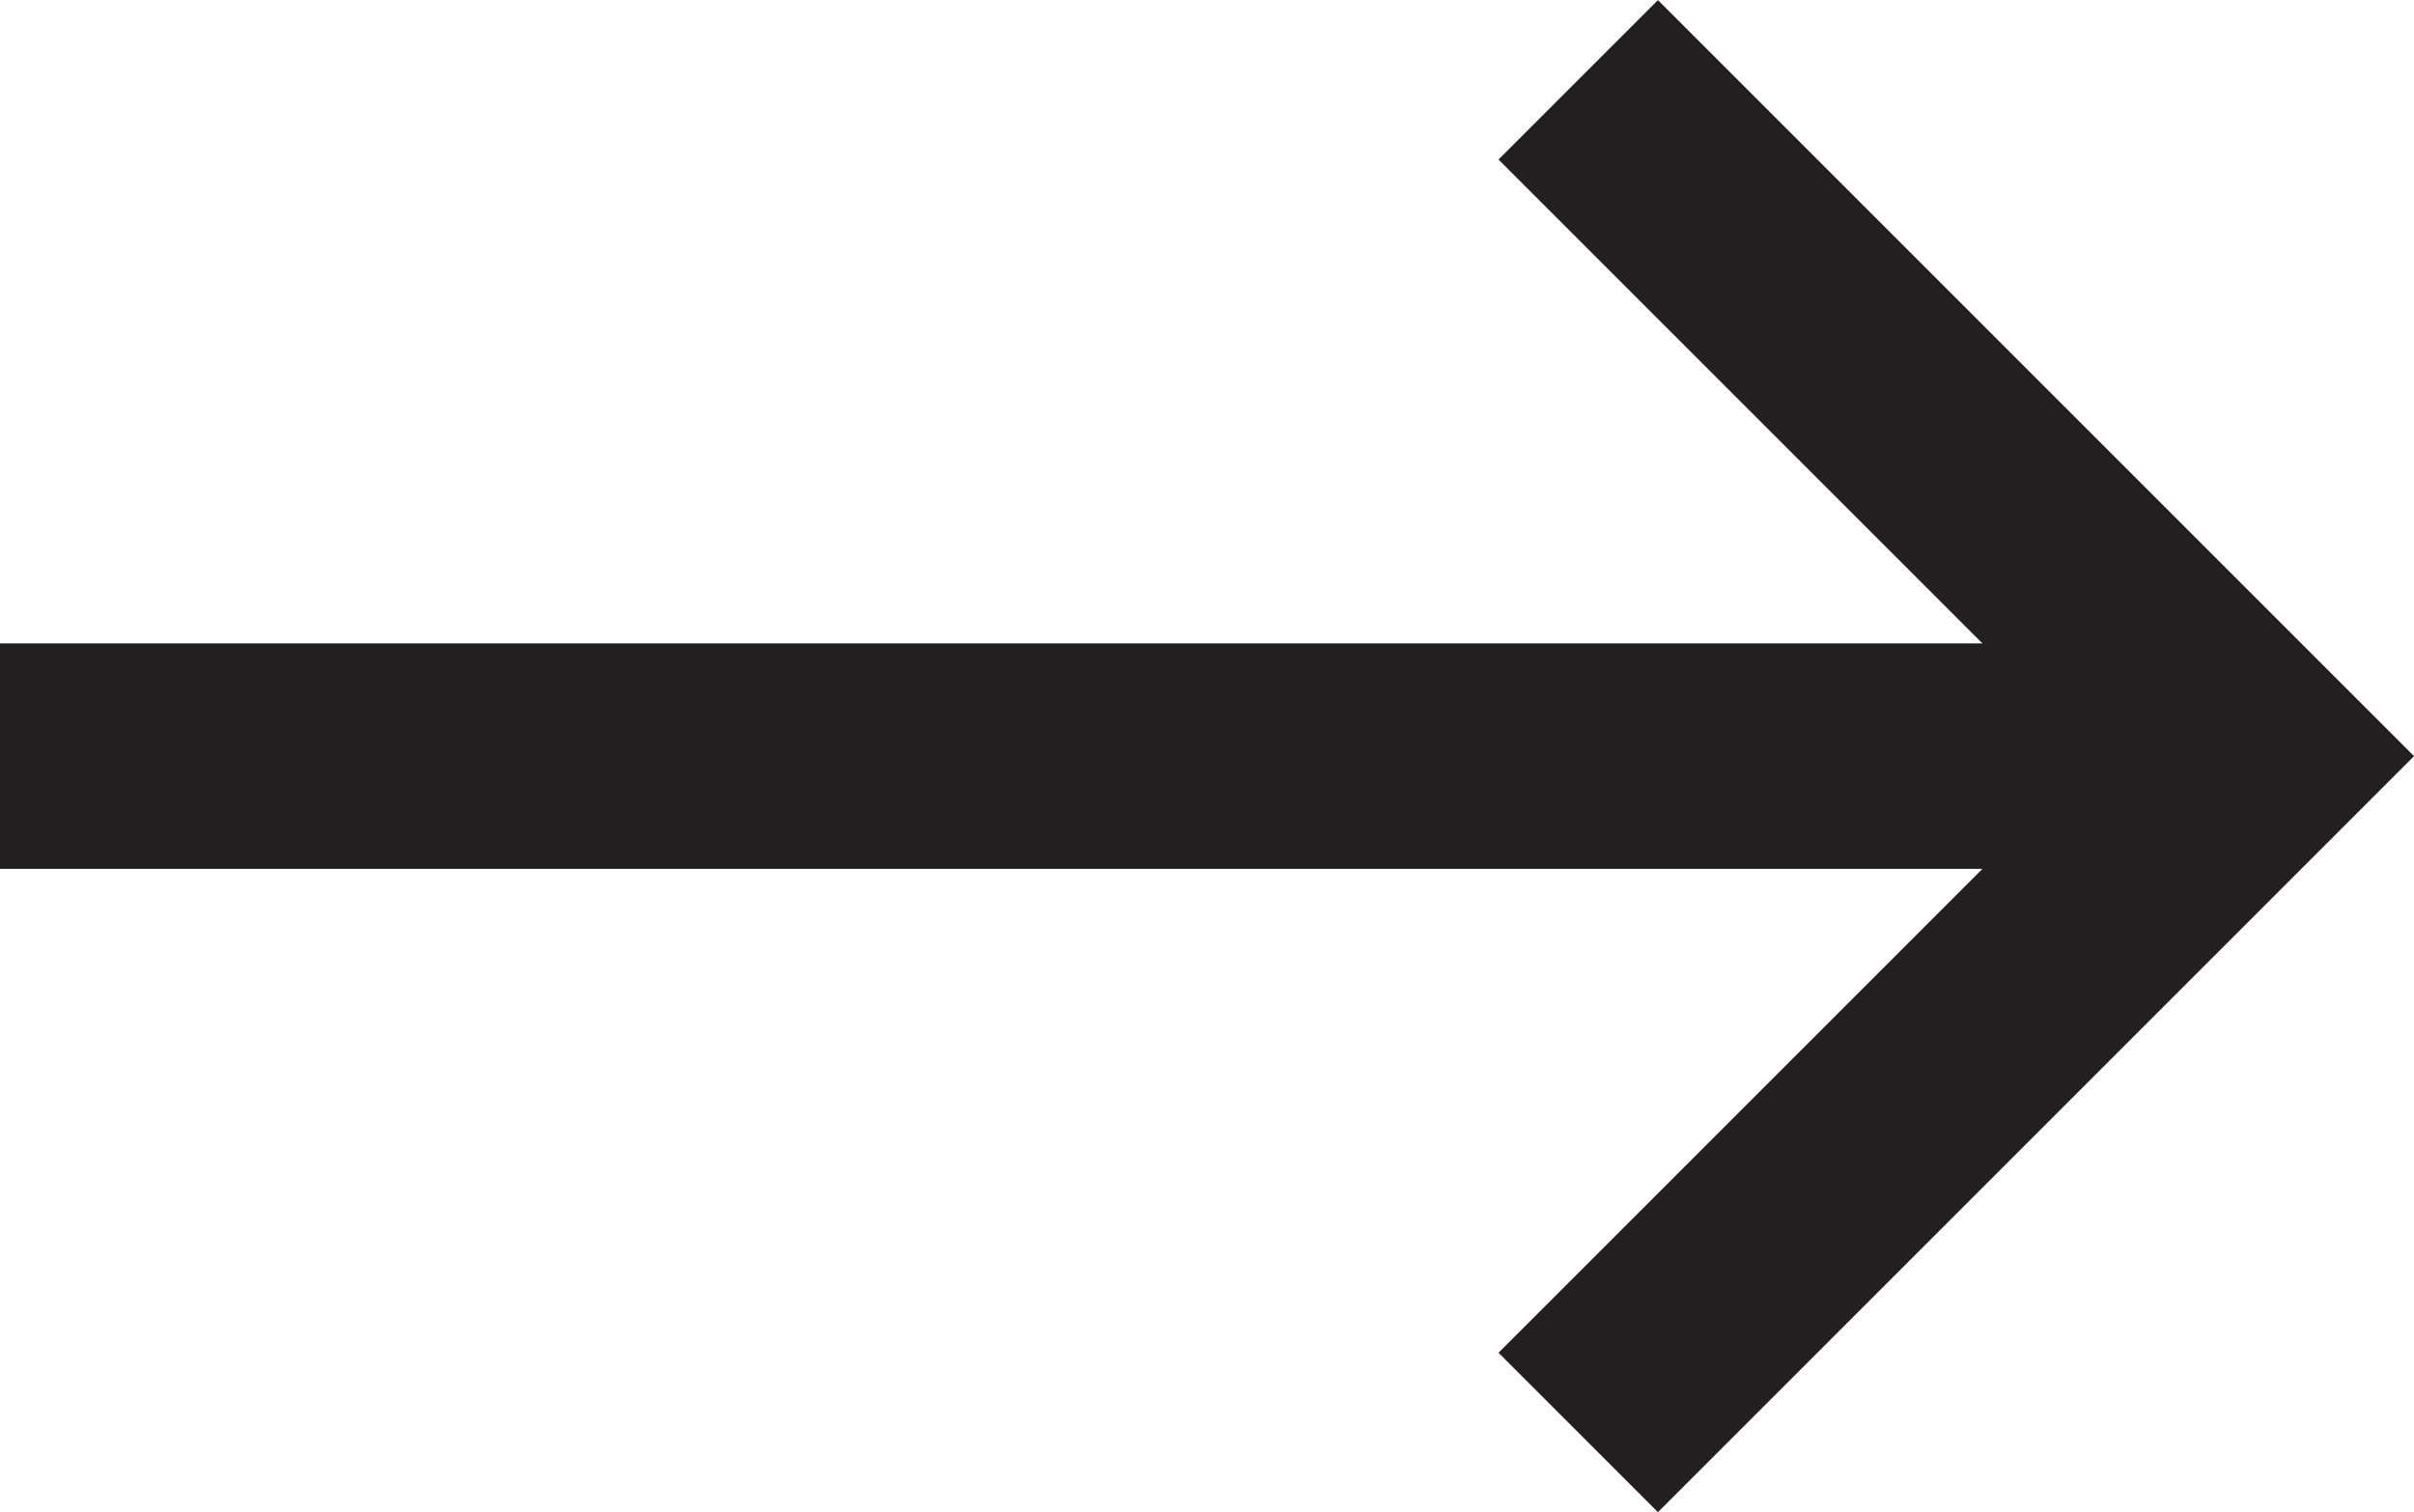
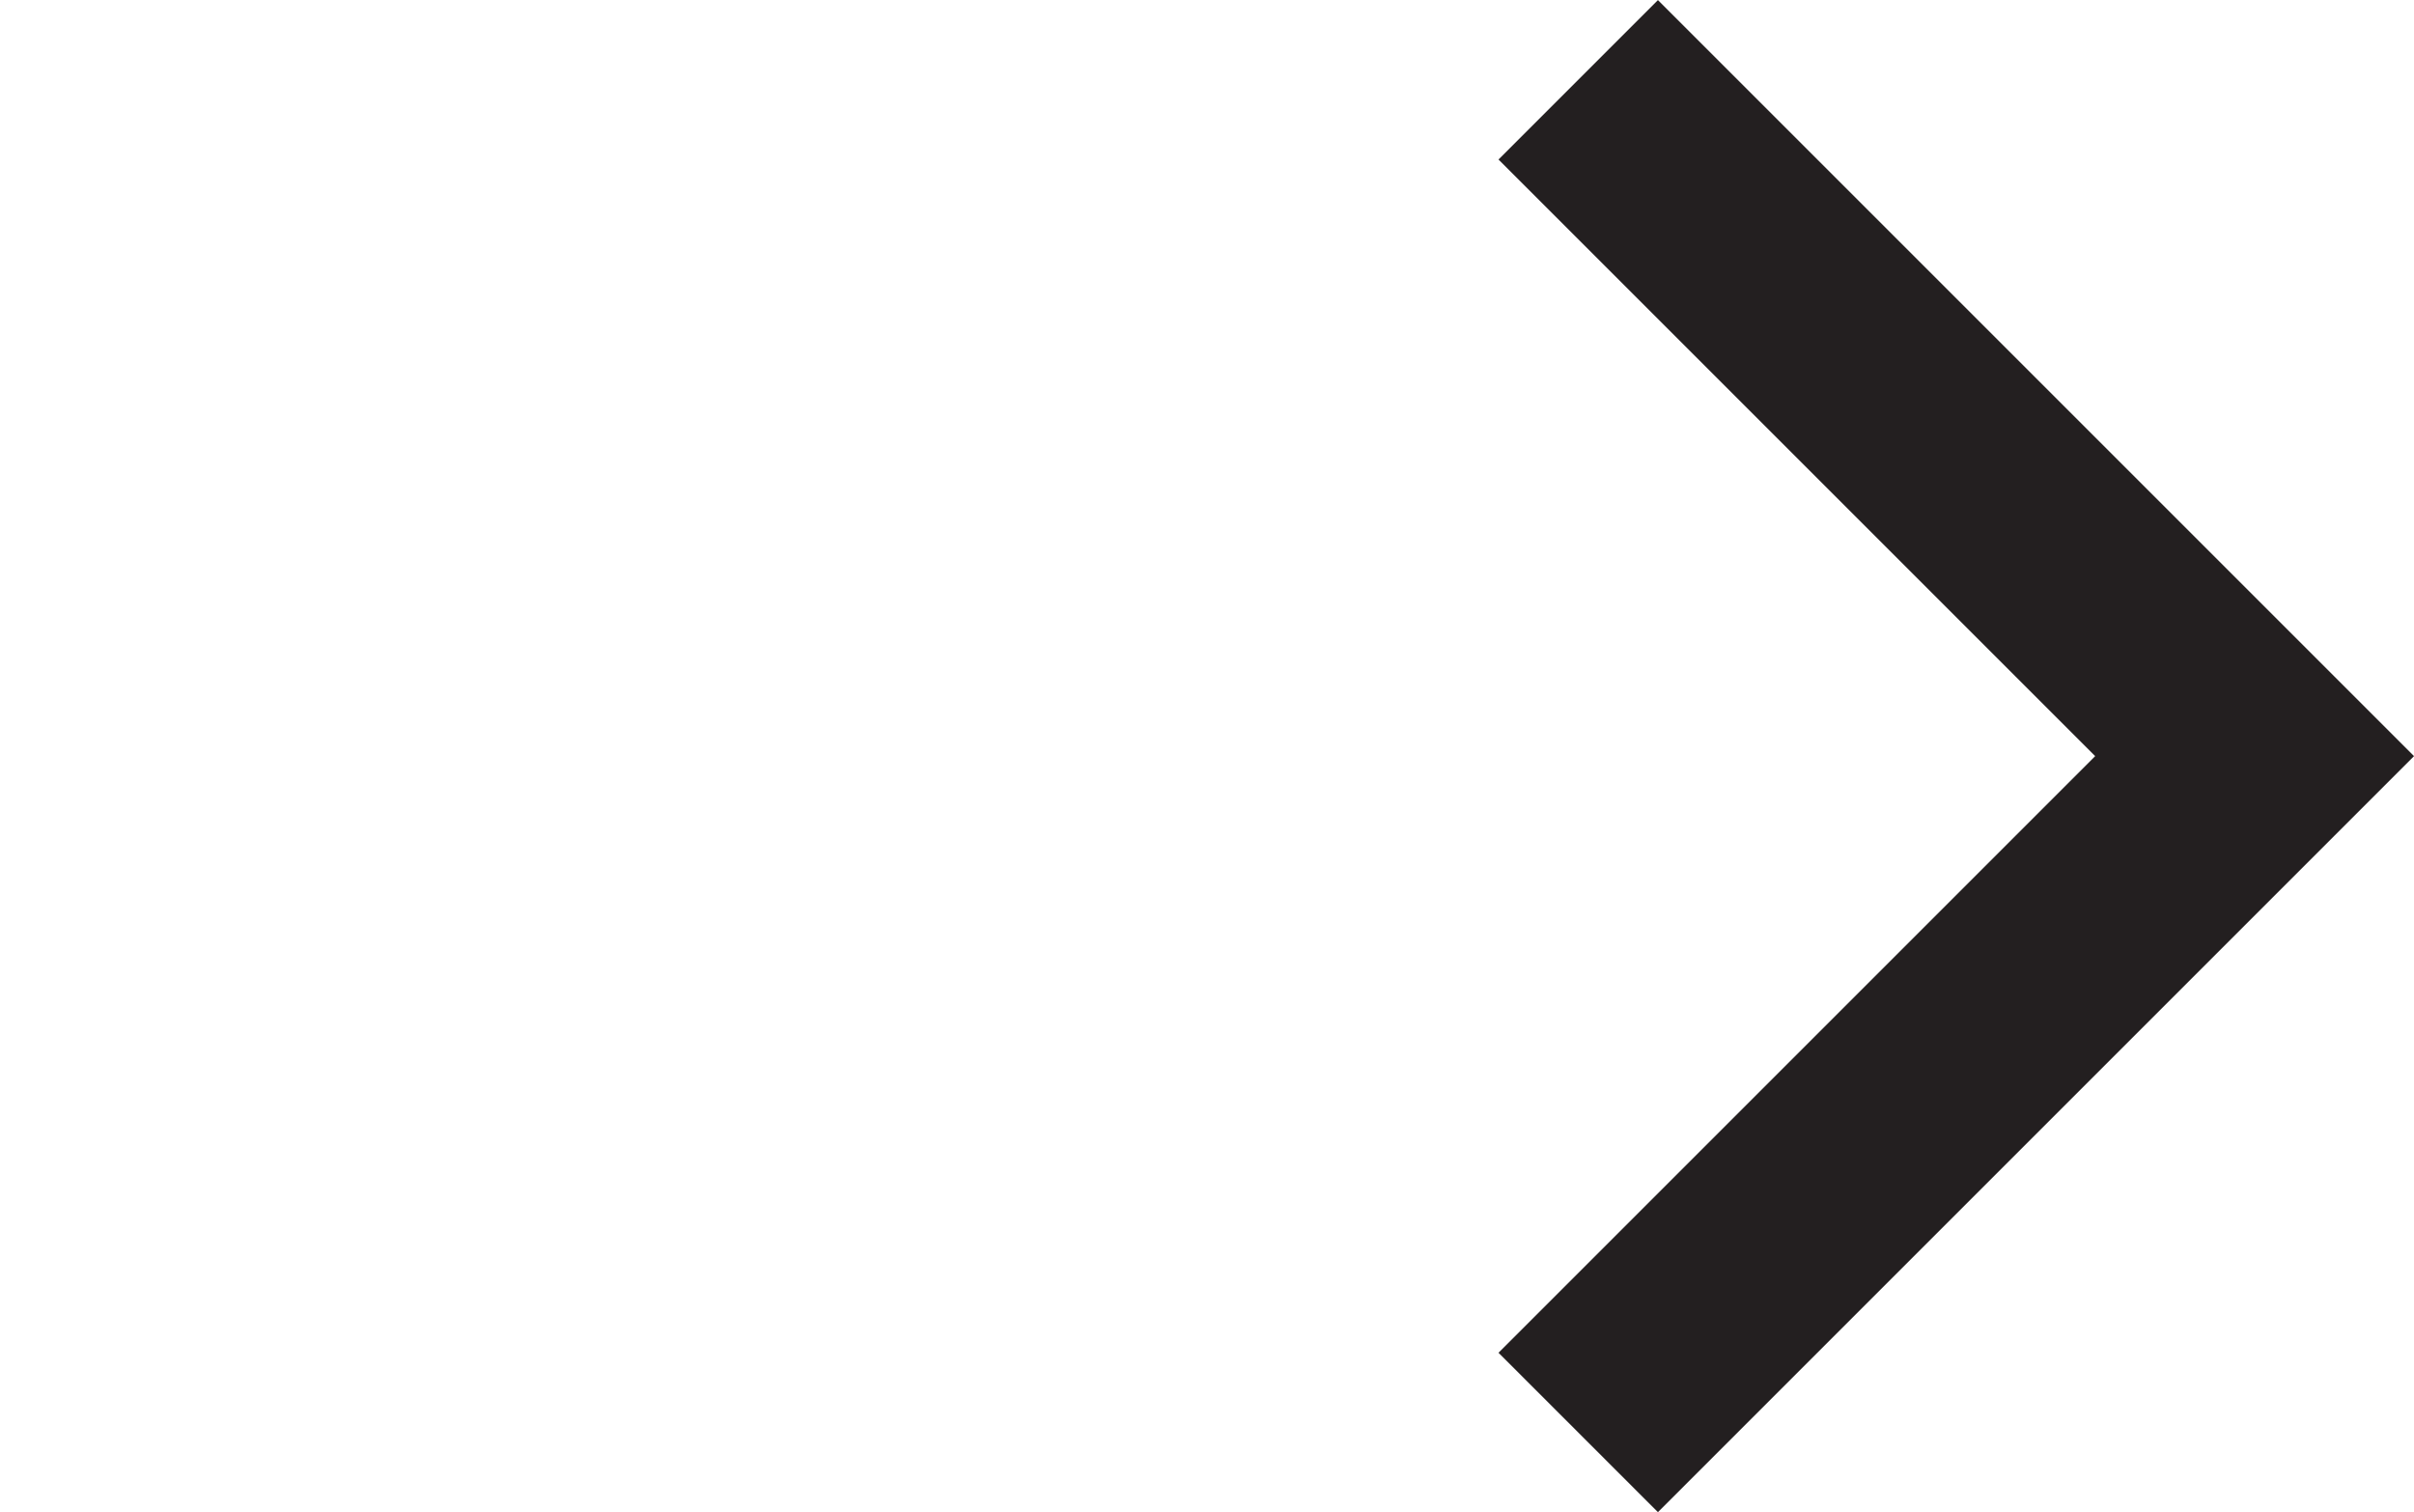
<svg xmlns="http://www.w3.org/2000/svg" width="10.707" height="6.707" viewBox="0 0 10.707 6.707">
  <g id="arrow" transform="translate(0 0.354)">
    <path id="Path_3" data-name="Path 3" d="M0,0,3,3,0,6" transform="translate(7)" fill="none" stroke="#231f20" stroke-miterlimit="10" stroke-width="1" />
-     <path id="Path_4" data-name="Path 4" d="M10,.5H0" transform="translate(0 2.5)" fill="none" stroke="#231f20" stroke-miterlimit="10" stroke-width="1" />
  </g>
</svg>